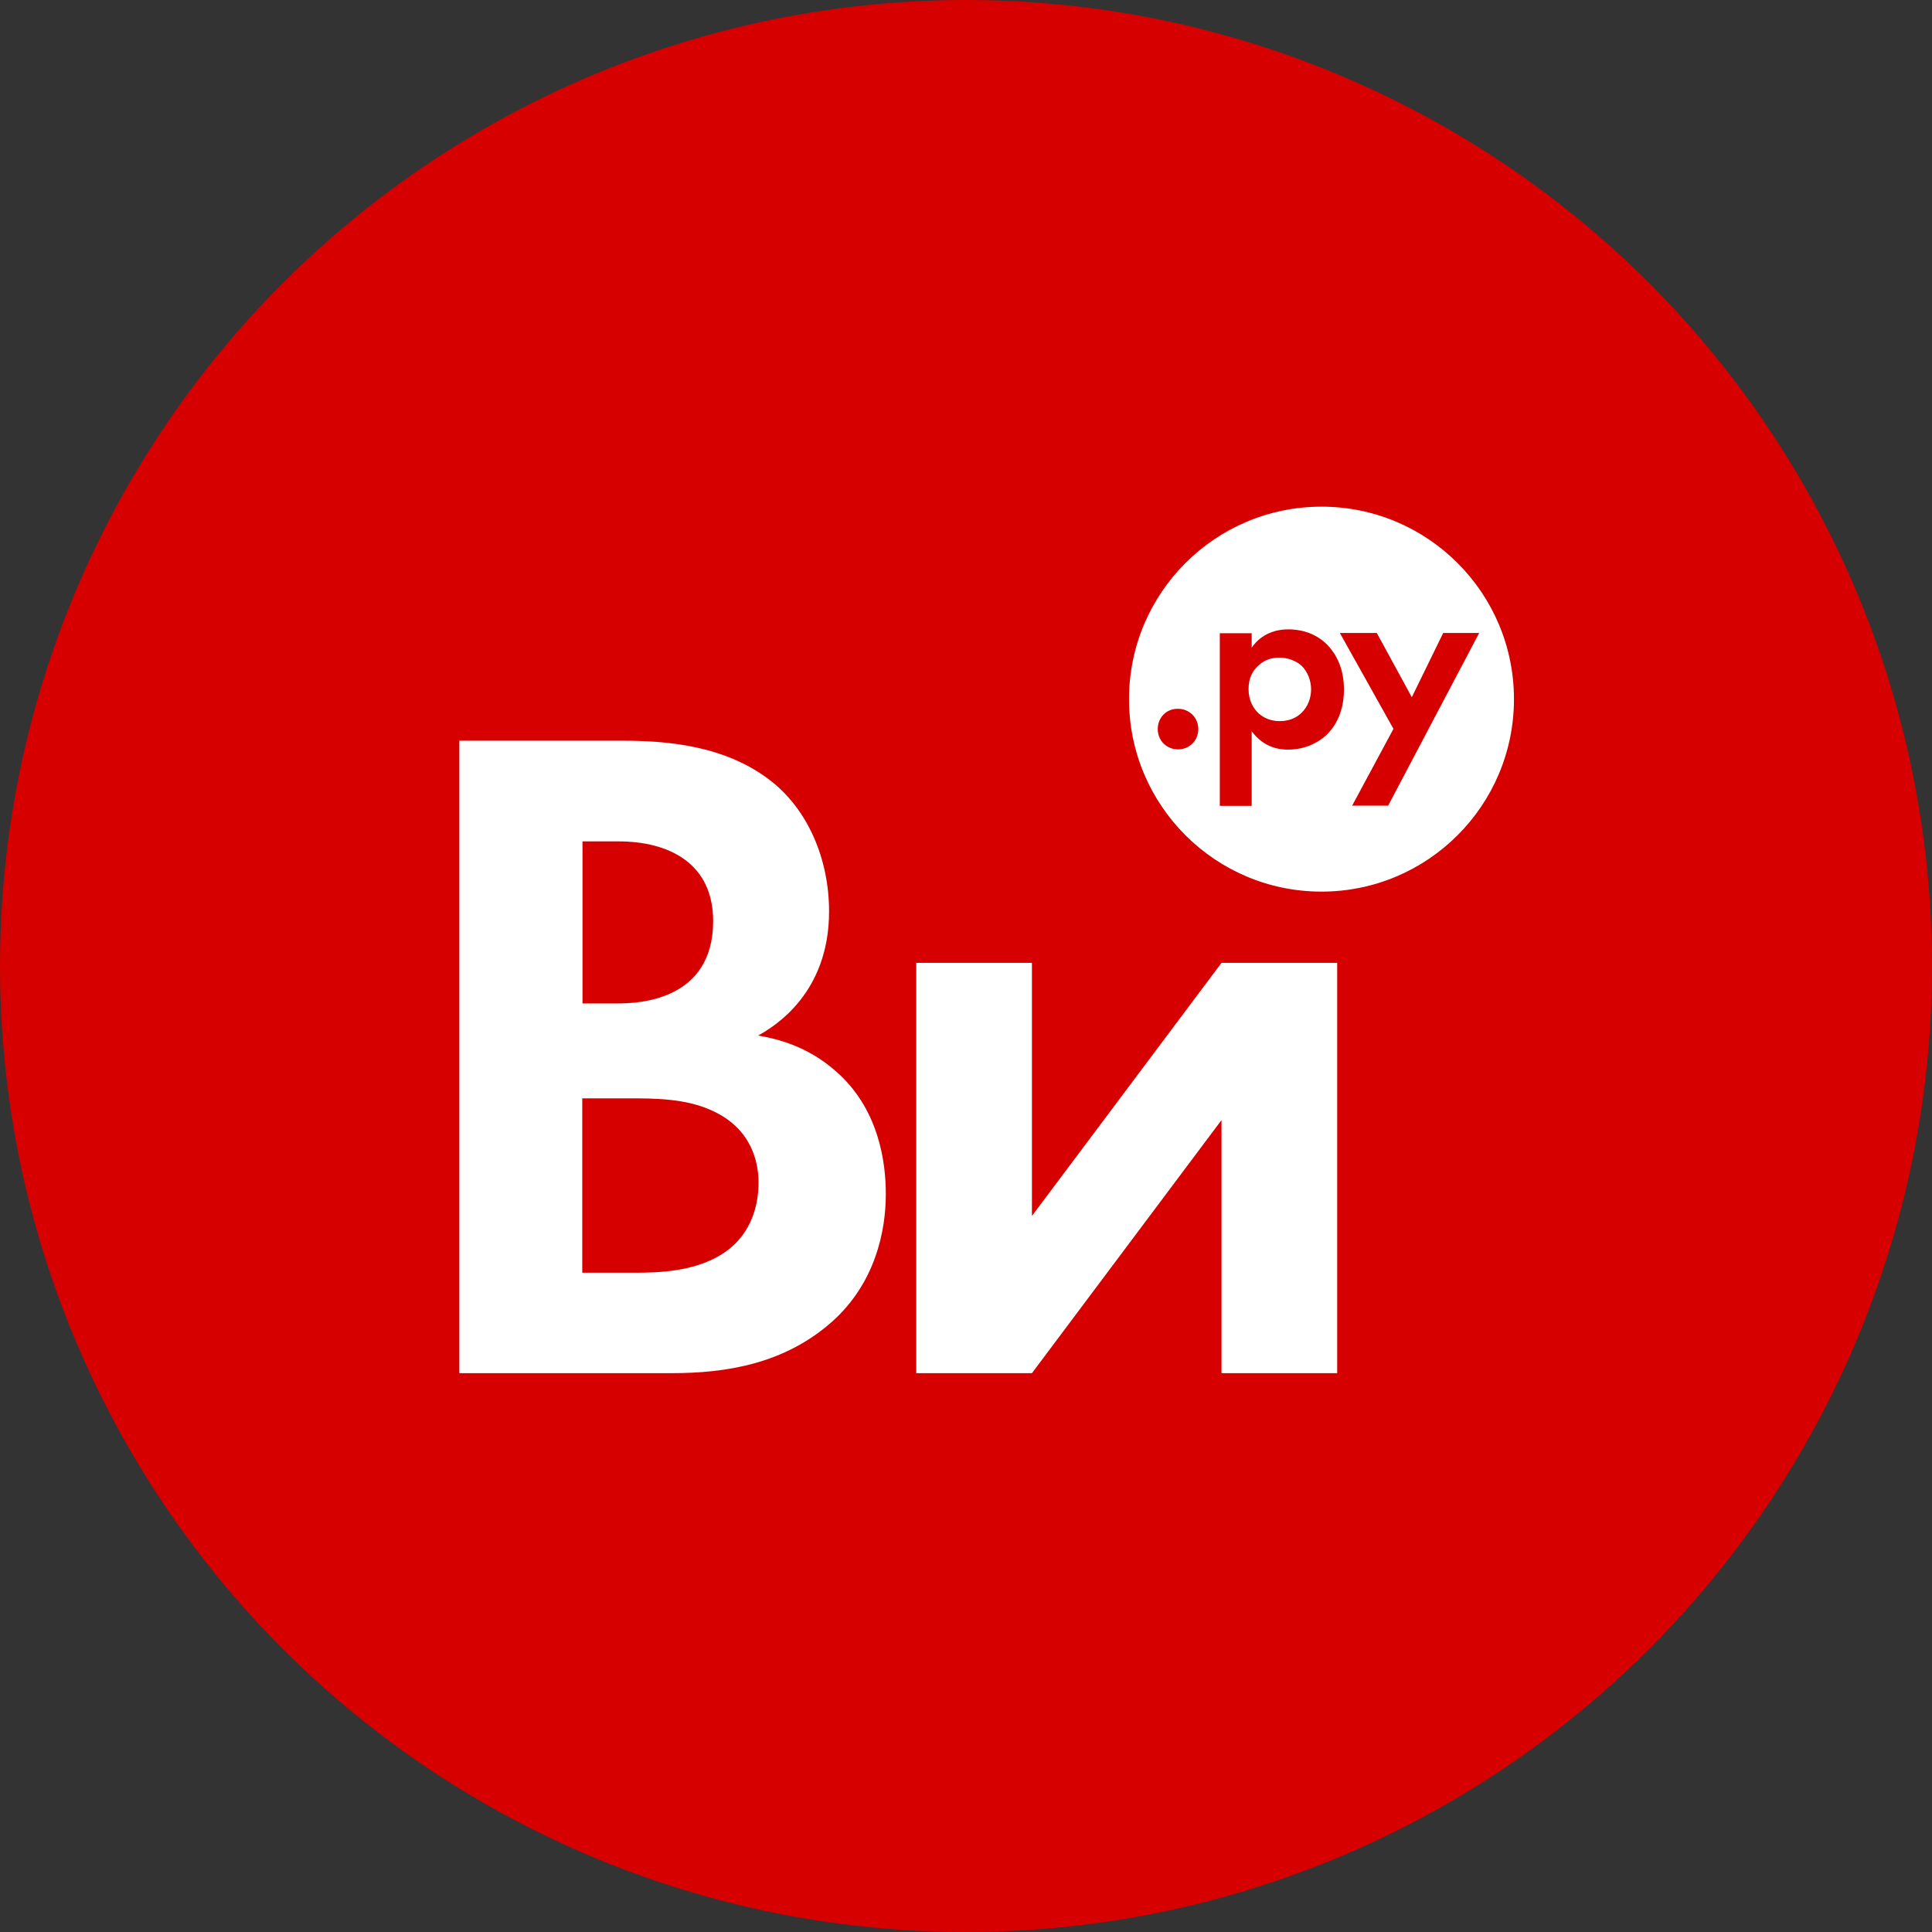
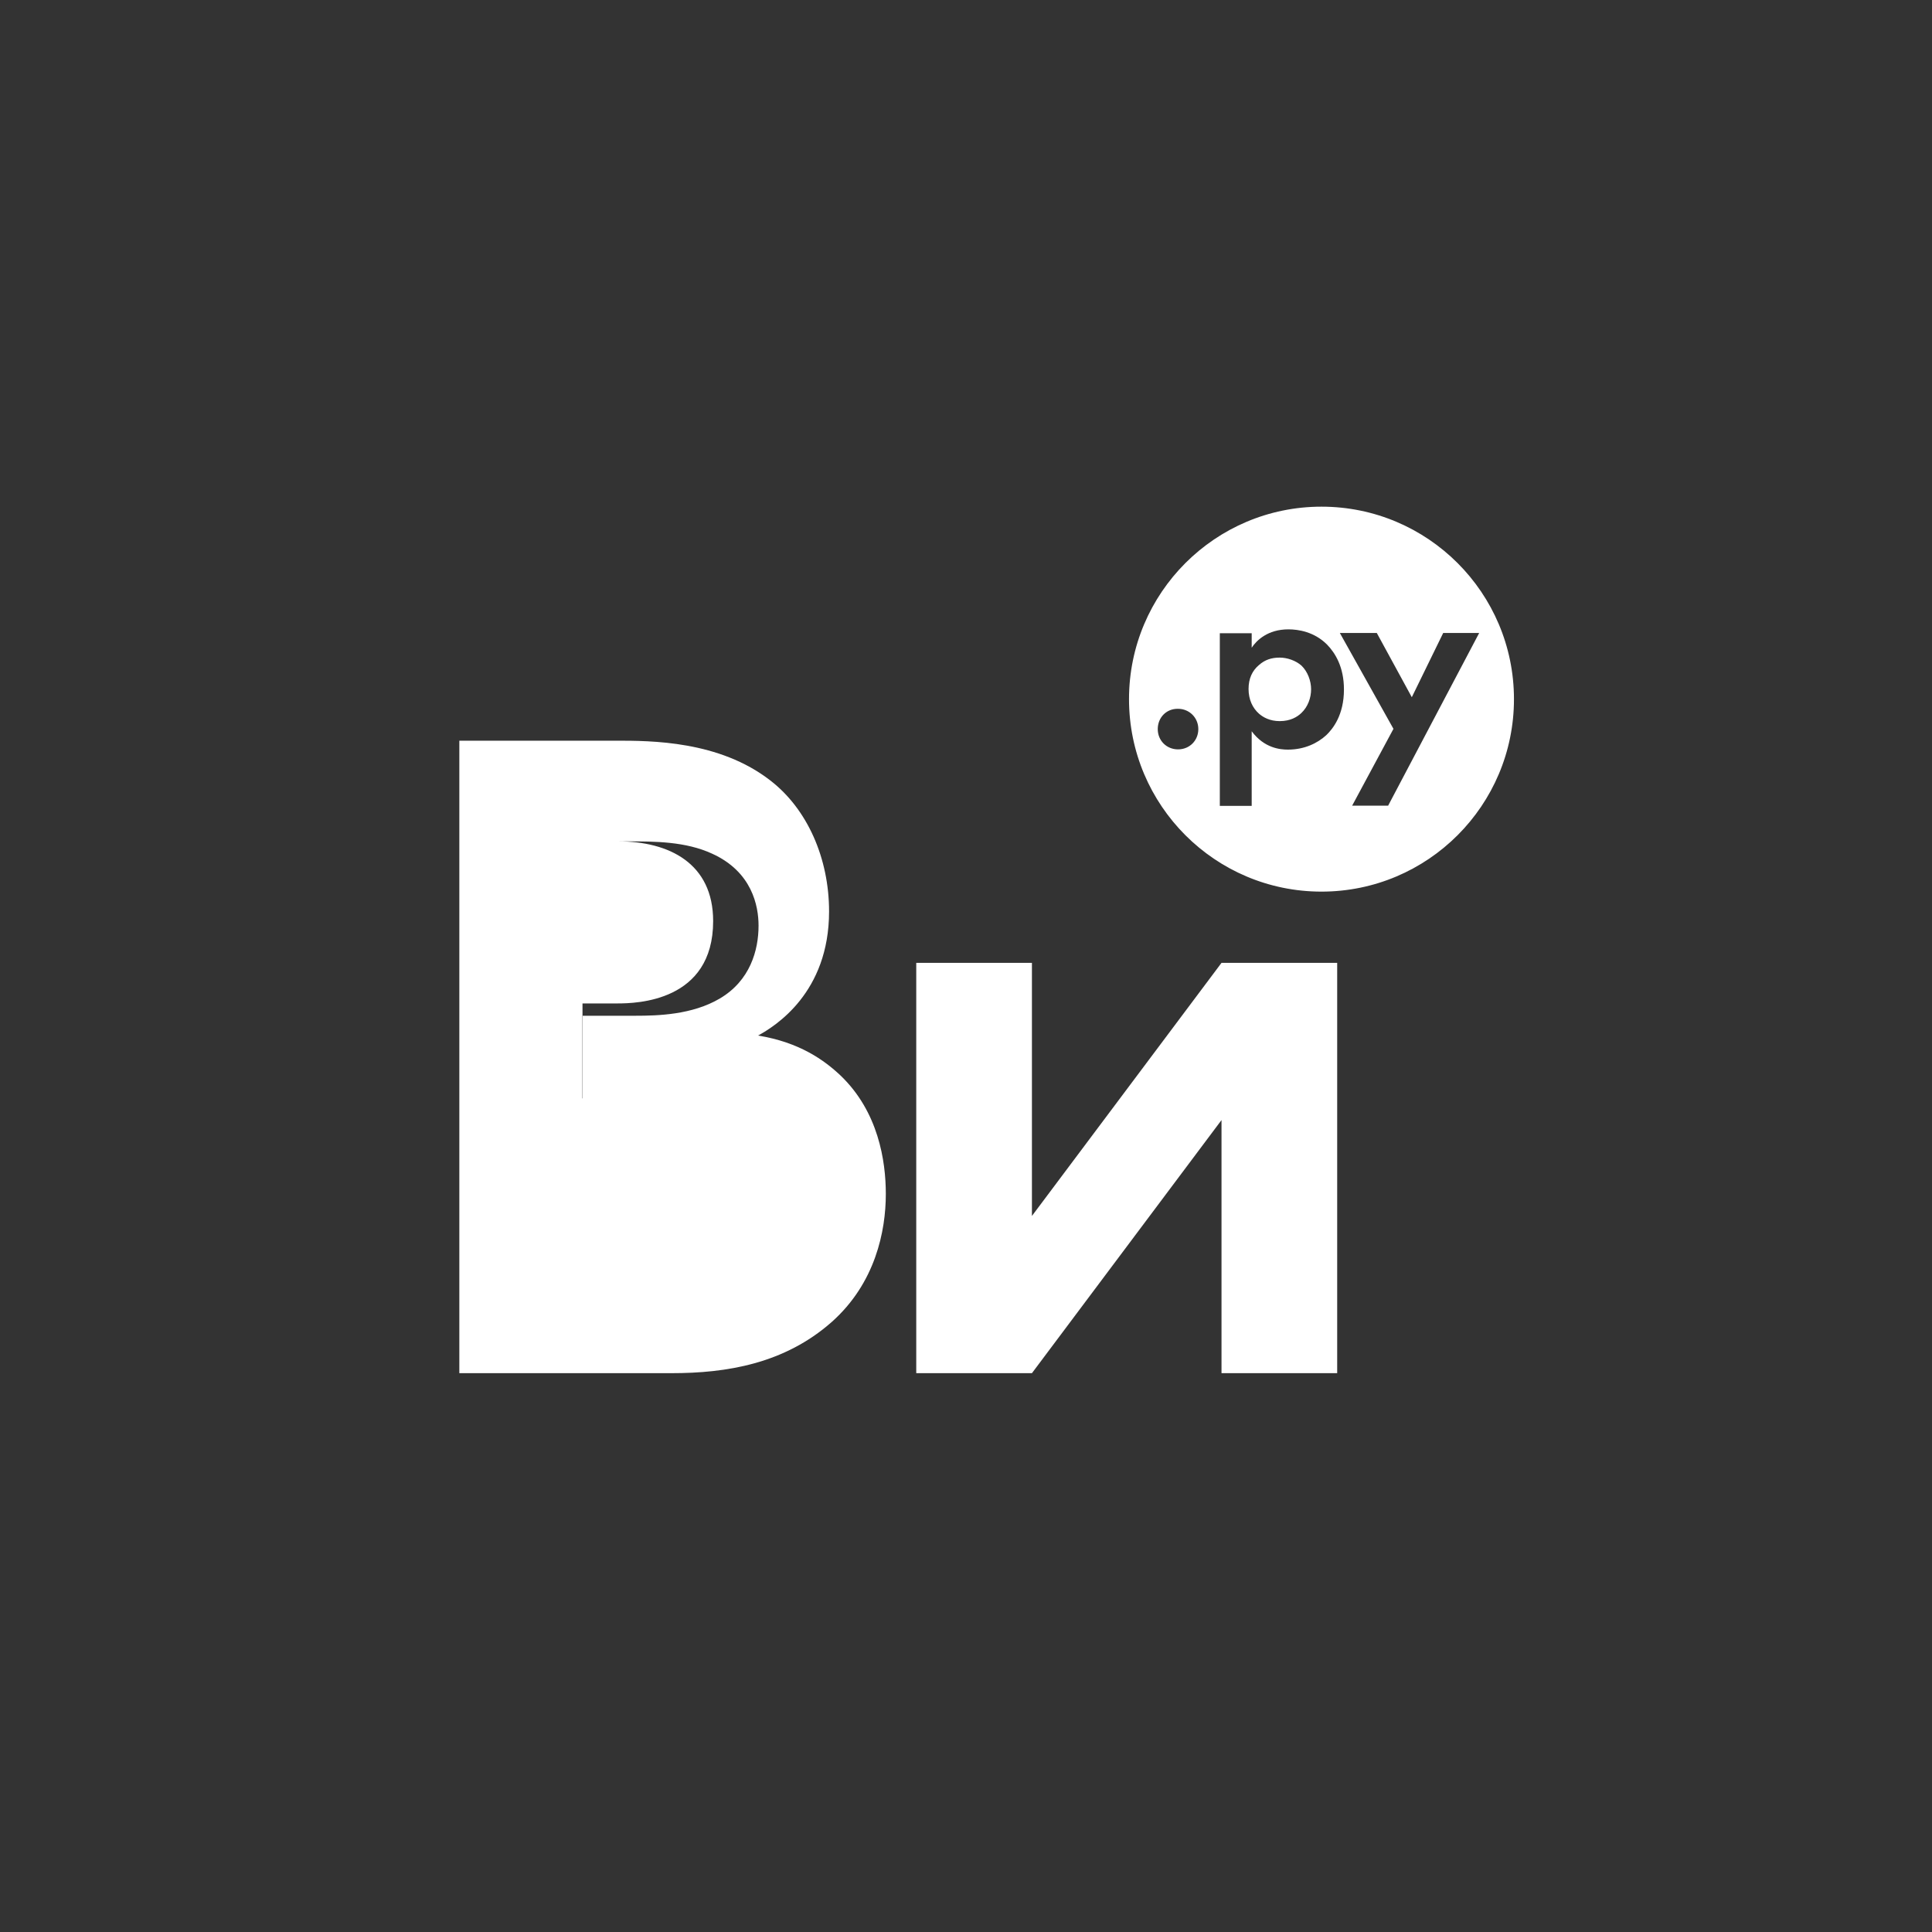
<svg xmlns="http://www.w3.org/2000/svg" version="1.1" id="Слой_1" x="0px" y="0px" viewBox="0 0 80 80" style="enable-background:new 0 0 80 80;" xml:space="preserve">
  <rect x="0" y="0" width="80" height="80" fill="#333333" stroke="none" />
  <style type="text/css">
	.st0{fill:#D60000;}
	.st1{fill-rule:evenodd;clip-rule:evenodd;fill:#FFFFFF;}
</style>
-   <circle class="st0" cx="40" cy="40" r="40" />
  <g>
-     <path class="st1" d="M54.72,36.92c4.4,0,7.97-3.57,7.97-7.97c0-4.4-3.57-7.97-7.97-7.97c-4.4,0-7.97,3.57-7.97,7.97   C46.75,33.35,50.32,36.92,54.72,36.92L54.72,36.92z M37.94,39.87v16.99h4.79l7.85-10.48v10.48h4.79V39.87h-4.79l-7.85,10.48V39.87   H37.94L37.94,39.87z M19.02,30.68v26.18h8.79c2.28,0,4.67-0.39,6.63-2.12c1.81-1.61,2.24-3.77,2.24-5.3c0-1.37-0.31-3.41-1.88-4.91   c-0.67-0.63-1.69-1.37-3.41-1.65c0.71-0.39,2.94-1.77,2.94-5.14c0-2.2-0.9-4.24-2.43-5.42c-2.12-1.65-4.94-1.65-6.4-1.65H19.02   L19.02,30.68z M24.12,34.84h1.49c2.08,0,3.92,0.9,3.92,3.3c0,3.34-3.18,3.41-3.96,3.41h-1.45V34.84L24.12,34.84z M24.12,45.48h1.88   c1.1,0,2.39,0,3.49,0.51c1.65,0.75,1.92,2.16,1.92,2.98c0,1.02-0.35,2.28-1.61,3.02c-1.14,0.67-2.55,0.71-3.49,0.71h-2.2V45.48   L24.12,45.48z M47.94,30.19c0,0.48,0.37,0.84,0.84,0.84c0.48,0,0.84-0.37,0.84-0.84s-0.37-0.84-0.84-0.84   C48.3,29.34,47.94,29.71,47.94,30.19L47.94,30.19z M55.99,33.36h1.49l3.77-7.15h-1.49l-1.3,2.66l-1.45-2.66h-1.53l2.22,3.97   L55.99,33.36L55.99,33.36z M51.83,30.28c0.52,0.7,1.18,0.76,1.5,0.76c0.69,0,1.23-0.27,1.59-0.6c0.27-0.26,0.73-0.83,0.73-1.89   c0-0.93-0.36-1.51-0.7-1.86c-0.53-0.53-1.19-0.63-1.6-0.63c-0.86,0-1.32,0.46-1.52,0.76v-0.6h-1.32v7.15h1.32V30.28L51.83,30.28z    M52.99,27.23c0.31,0,0.66,0.12,0.9,0.33c0.26,0.25,0.4,0.64,0.4,0.98c0,0.35-0.13,0.73-0.41,0.99c-0.17,0.16-0.45,0.33-0.89,0.33   c-0.41,0-0.69-0.16-0.86-0.31c-0.26-0.23-0.43-0.58-0.43-1.02c0-0.43,0.15-0.76,0.44-1C52.38,27.32,52.65,27.23,52.99,27.23   L52.99,27.23z" />
+     <path class="st1" d="M54.72,36.92c4.4,0,7.97-3.57,7.97-7.97c0-4.4-3.57-7.97-7.97-7.97c-4.4,0-7.97,3.57-7.97,7.97   C46.75,33.35,50.32,36.92,54.72,36.92L54.72,36.92z M37.94,39.87v16.99h4.79l7.85-10.48v10.48h4.79V39.87h-4.79l-7.85,10.48V39.87   H37.94L37.94,39.87z M19.02,30.68v26.18h8.79c2.28,0,4.67-0.39,6.63-2.12c1.81-1.61,2.24-3.77,2.24-5.3c0-1.37-0.31-3.41-1.88-4.91   c-0.67-0.63-1.69-1.37-3.41-1.65c0.71-0.39,2.94-1.77,2.94-5.14c0-2.2-0.9-4.24-2.43-5.42c-2.12-1.65-4.94-1.65-6.4-1.65H19.02   L19.02,30.68z M24.12,34.84h1.49c2.08,0,3.92,0.9,3.92,3.3c0,3.34-3.18,3.41-3.96,3.41h-1.45V34.84L24.12,34.84z h1.88   c1.1,0,2.39,0,3.49,0.51c1.65,0.75,1.92,2.16,1.92,2.98c0,1.02-0.35,2.28-1.61,3.02c-1.14,0.67-2.55,0.71-3.49,0.71h-2.2V45.48   L24.12,45.48z M47.94,30.19c0,0.48,0.37,0.84,0.84,0.84c0.48,0,0.84-0.37,0.84-0.84s-0.37-0.84-0.84-0.84   C48.3,29.34,47.94,29.71,47.94,30.19L47.94,30.19z M55.99,33.36h1.49l3.77-7.15h-1.49l-1.3,2.66l-1.45-2.66h-1.53l2.22,3.97   L55.99,33.36L55.99,33.36z M51.83,30.28c0.52,0.7,1.18,0.76,1.5,0.76c0.69,0,1.23-0.27,1.59-0.6c0.27-0.26,0.73-0.83,0.73-1.89   c0-0.93-0.36-1.51-0.7-1.86c-0.53-0.53-1.19-0.63-1.6-0.63c-0.86,0-1.32,0.46-1.52,0.76v-0.6h-1.32v7.15h1.32V30.28L51.83,30.28z    M52.99,27.23c0.31,0,0.66,0.12,0.9,0.33c0.26,0.25,0.4,0.64,0.4,0.98c0,0.35-0.13,0.73-0.41,0.99c-0.17,0.16-0.45,0.33-0.89,0.33   c-0.41,0-0.69-0.16-0.86-0.31c-0.26-0.23-0.43-0.58-0.43-1.02c0-0.43,0.15-0.76,0.44-1C52.38,27.32,52.65,27.23,52.99,27.23   L52.99,27.23z" />
  </g>
</svg>